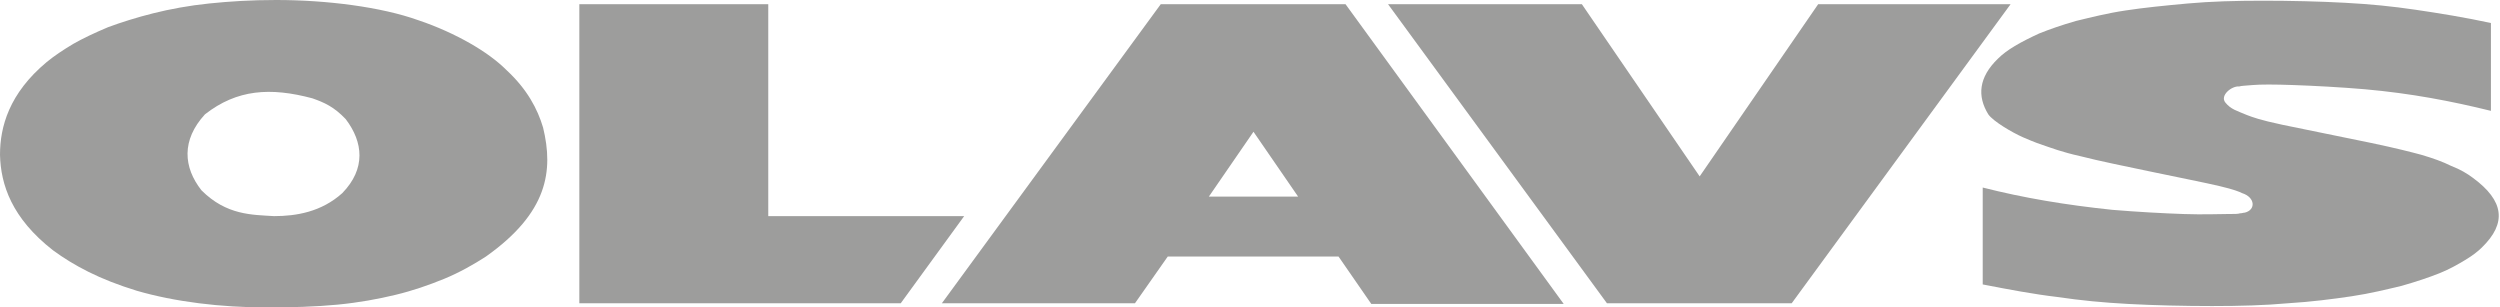
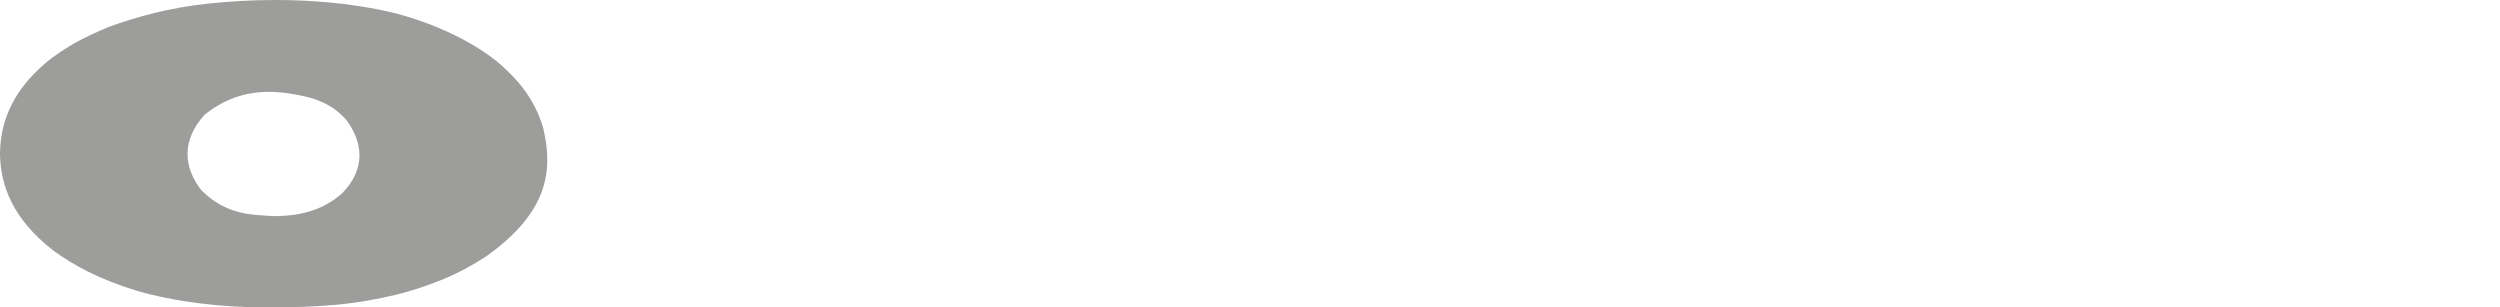
<svg xmlns="http://www.w3.org/2000/svg" version="1.1" id="Layer_1" x="0px" y="0px" viewBox="0 0 358.6 44.1" style="enable-background:new 0 0 358.6 44.1;" xml:space="preserve">
  <style type="text/css">
	.st0{fill:#9D9D9C;}
</style>
  <g>
-     <polygon class="st0" points="260.8,0.6 243.8,25.3 226.9,0.6 199.1,0.6 230.5,43.5 257,43.5 288.4,0.6 260.8,0.6  " />
-     <path class="st0" d="M193,0.6l-26.5,0l-31.4,42.9h27.7l4.7-6.7h24.5l4.7,6.8l27.6,0L193,0.6z M173.4,28.2l6.4-9.3l6.4,9.3H173.4z" />
-     <polygon class="st0" points="110.2,31 110.2,0.6 83.1,0.6 83.1,43.5 129.2,43.5 138.3,31 110.2,31  " />
    <path class="st0" d="M77.9,18.3c-0.8-2.7-2.3-5.5-5.2-8.2c-1.4-1.4-3.2-2.7-5.3-3.9c-2.1-1.2-4.7-2.4-7.4-3.3C54.7,1,46.9,0,39.6,0   C36,0,32.9,0.2,30,0.5c-2.9,0.3-5.6,0.8-8,1.4c-2.4,0.6-4.6,1.3-6.5,2c-1.9,0.8-3.6,1.6-5,2.4C9,7.2,7.8,8,6.7,8.9   C1.3,13.4,0,18.2,0,22.2c0.1,4.3,1.7,9.1,7.6,13.7C9.1,37,10.7,38,12.7,39c2,1,4.3,1.9,6.9,2.7c5.5,1.6,12.1,2.4,18.7,2.4   c3.5,0,7-0.1,10.1-0.4c3.1-0.3,5.8-0.8,8.3-1.4c2.5-0.6,4.8-1.4,7-2.3c2.2-0.9,4.3-2.1,6-3.2C78.6,30.5,79.4,24.5,77.9,18.3z    M49.1,27.7c-3,2.7-6.6,3.3-9.8,3.3c-3.1-0.2-6.8-0.1-10.4-3.7c-2.6-3.3-2.9-7.2,0.5-10.9c4.6-3.6,9.4-3.9,15.4-2.3   c1.7,0.6,3.1,1.2,4.8,3C52.1,20.4,52.5,24.2,49.1,27.7z" />
-     <path class="st0" d="M340.1,20.5c-3.8-0.8-9.4-1.9-12.7-2.6c-3.3-0.7-4.3-1.1-5.1-1.4c-1.4-0.6-2.3-0.8-3.1-1.8   c-0.8-1,0.9-2.4,2-2.3c0.3-0.1,0.8-0.1,1.9-0.2c1.2-0.1,3-0.1,5.9,0c2.8,0.1,6.7,0.3,10.2,0.6c6.7,0.6,12.4,1.7,18.1,3.1l0-12.6   c-3.7-0.8-7.4-1.4-10.8-1.9c-3.4-0.5-6.4-0.8-10.1-1c-3.6-0.2-7.9-0.3-11.8-0.3c-3.9,0-7.5,0.1-10.8,0.4c-3.3,0.3-6.3,0.6-8.9,1   c-2.7,0.4-5,1-7.1,1.5c-2.1,0.6-3.8,1.2-5.3,1.8C291.2,5.4,290,6,289,6.6c-1,0.6-1.8,1.2-2.4,1.8c-2.8,2.7-3,5.4-1.4,8   c0.7,1,3.4,2.6,5,3.3c0.7,0.3,1.6,0.7,2.8,1.1c1.2,0.4,2.7,1,5.4,1.6c2.7,0.7,6.7,1.5,10.5,2.3c3.8,0.8,7.4,1.5,9.5,2   c2.1,0.5,2.8,0.8,3.2,1c1.9,0.6,2,2.4,0.4,2.8c-0.2,0-0.4,0.1-0.7,0.1c-0.3,0.1-0.7,0.1-1.9,0.1c-1.2,0-3.3,0.1-6.2,0   c-2.9-0.1-6.6-0.3-10.2-0.6c-6.7-0.7-12.7-1.7-18.6-3.2l0,13.9c3.6,0.7,7.3,1.4,10.7,1.8c3.4,0.5,6.5,0.8,10.2,1   c3.7,0.2,8,0.3,12,0.3c4,0,7.6-0.1,10.9-0.4c3.3-0.2,6.4-0.6,9.1-1c2.7-0.4,5.1-1,7.2-1.5c2.1-0.6,3.9-1.2,5.4-1.8   c1.5-0.6,2.7-1.3,3.7-1.9c1-0.6,1.8-1.2,2.4-1.8c3.6-3.5,3.2-6.7-1.3-10c-0.8-0.6-1.8-1.2-3.1-1.7c-1.2-0.6-2.6-1.1-4.3-1.6   C345.8,21.8,343.9,21.3,340.1,20.5L340.1,20.5z" />
  </g>
</svg>